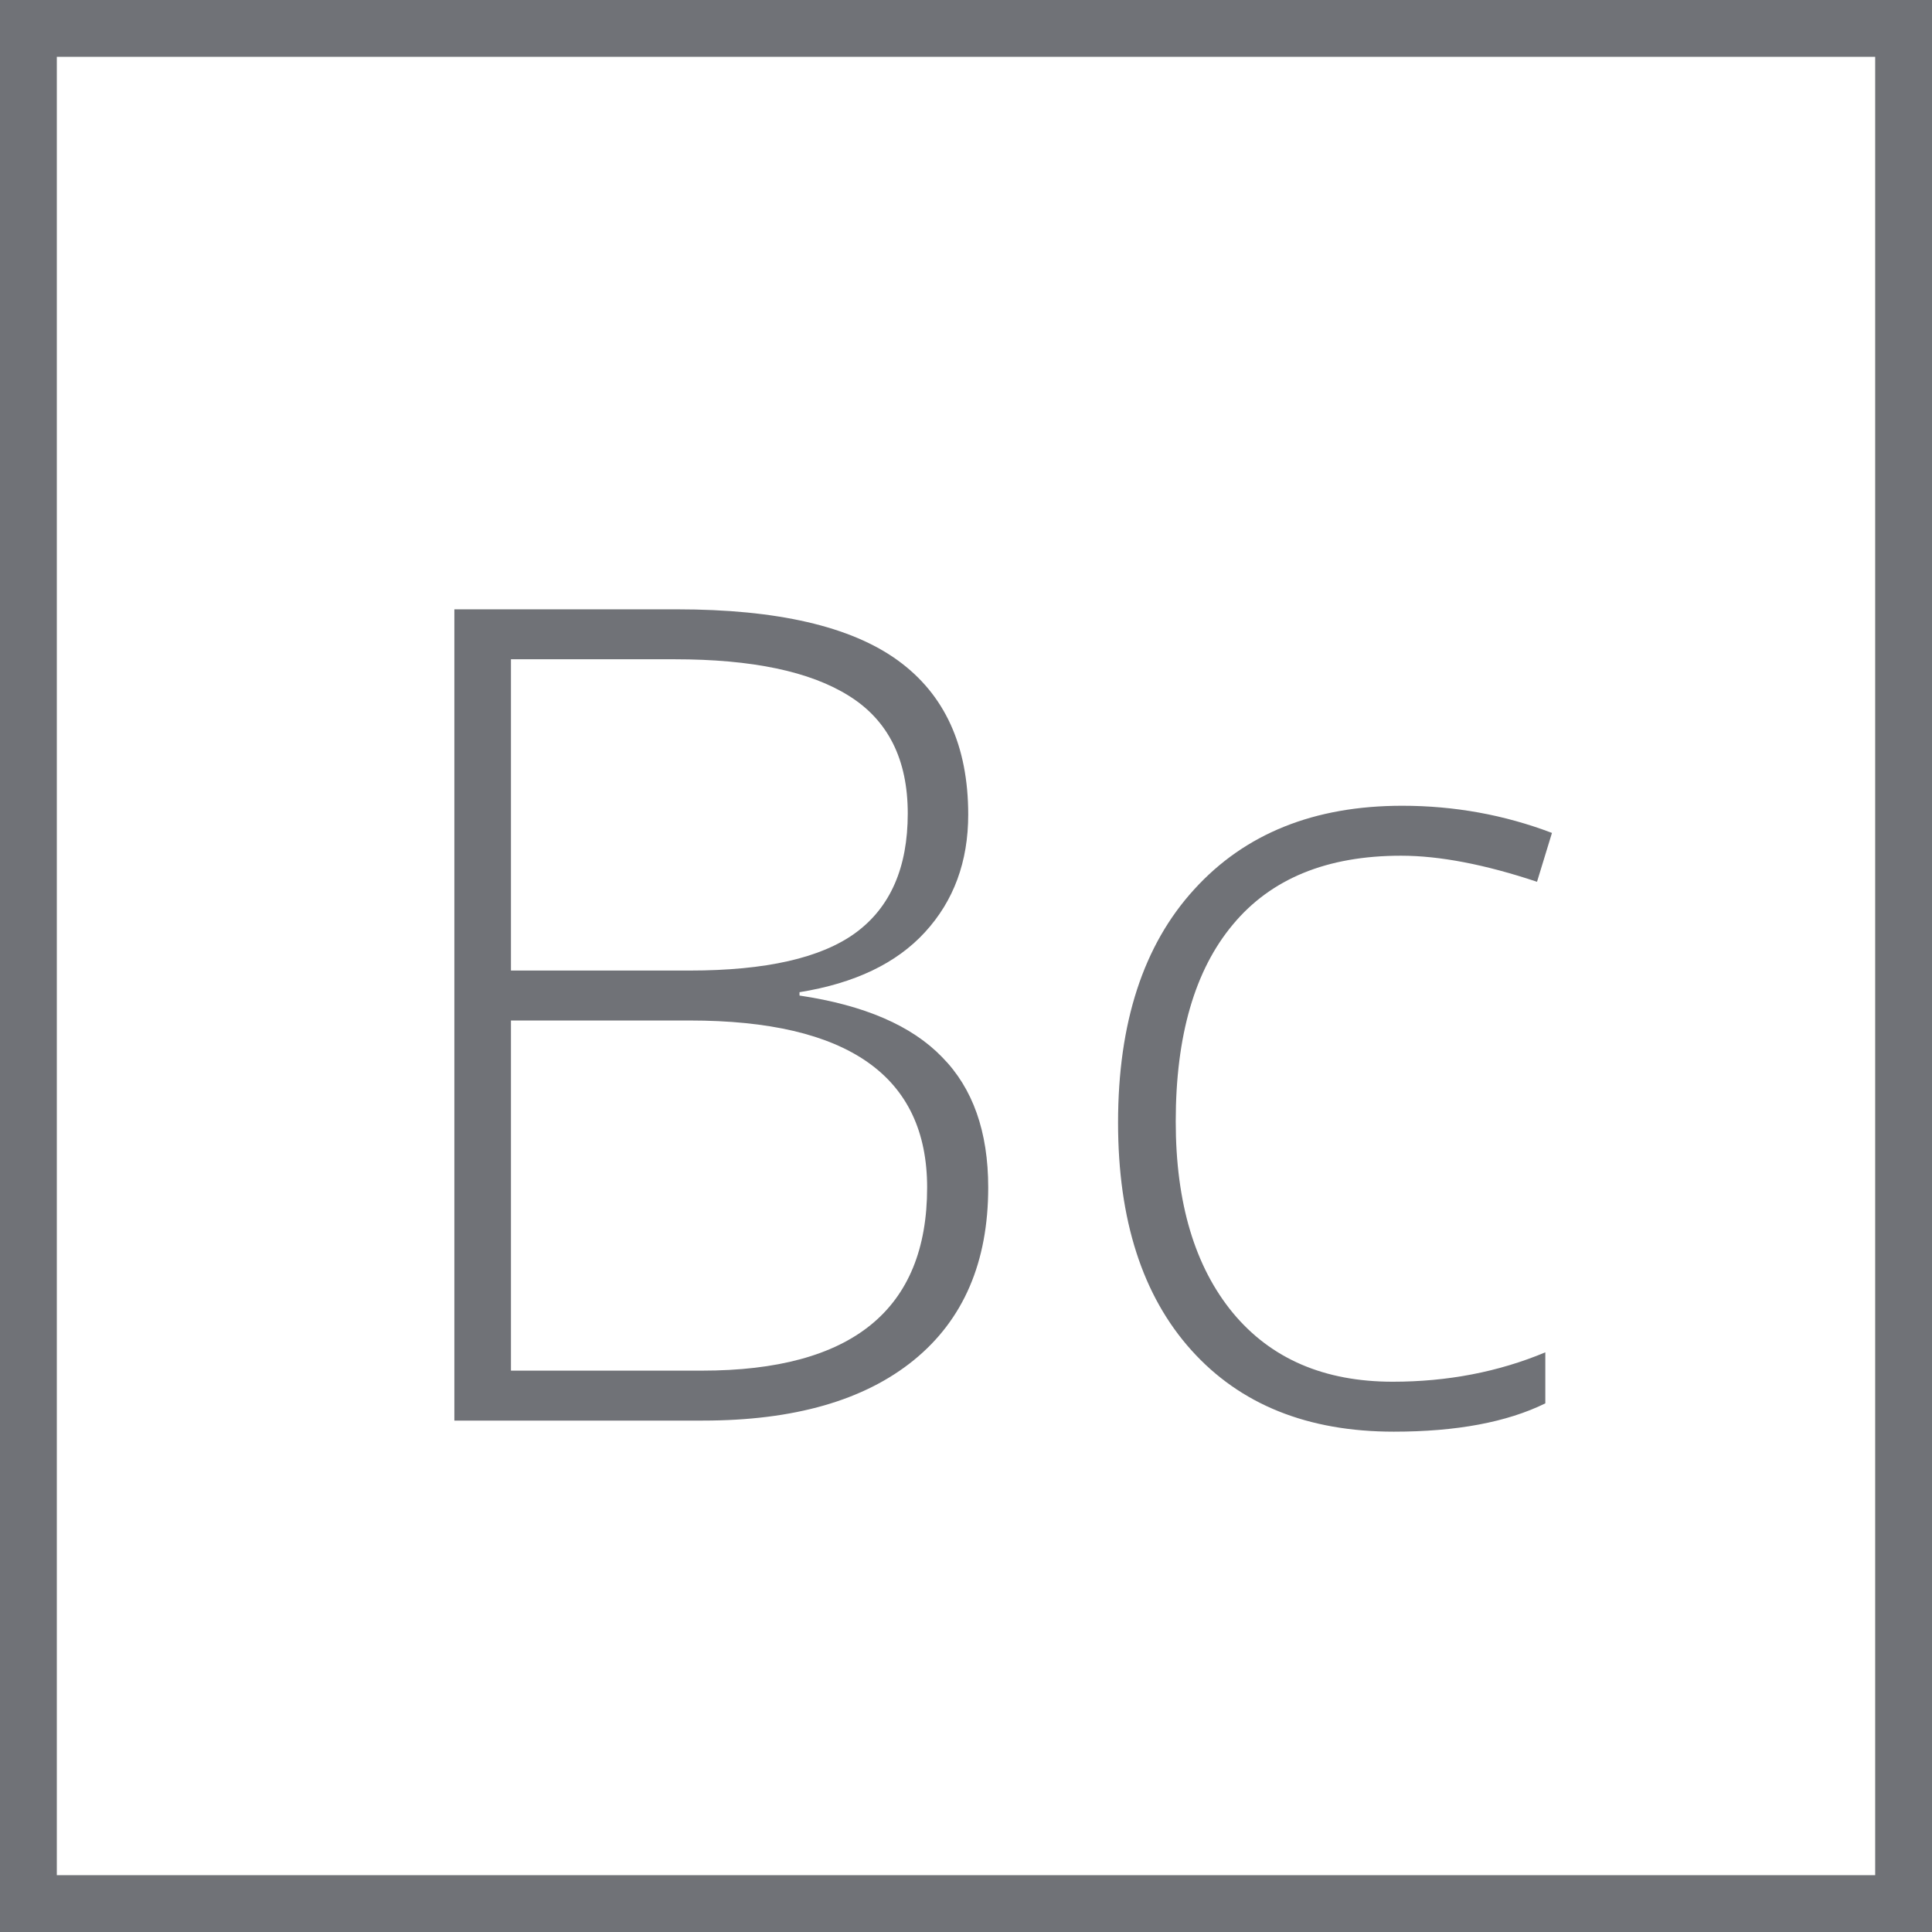
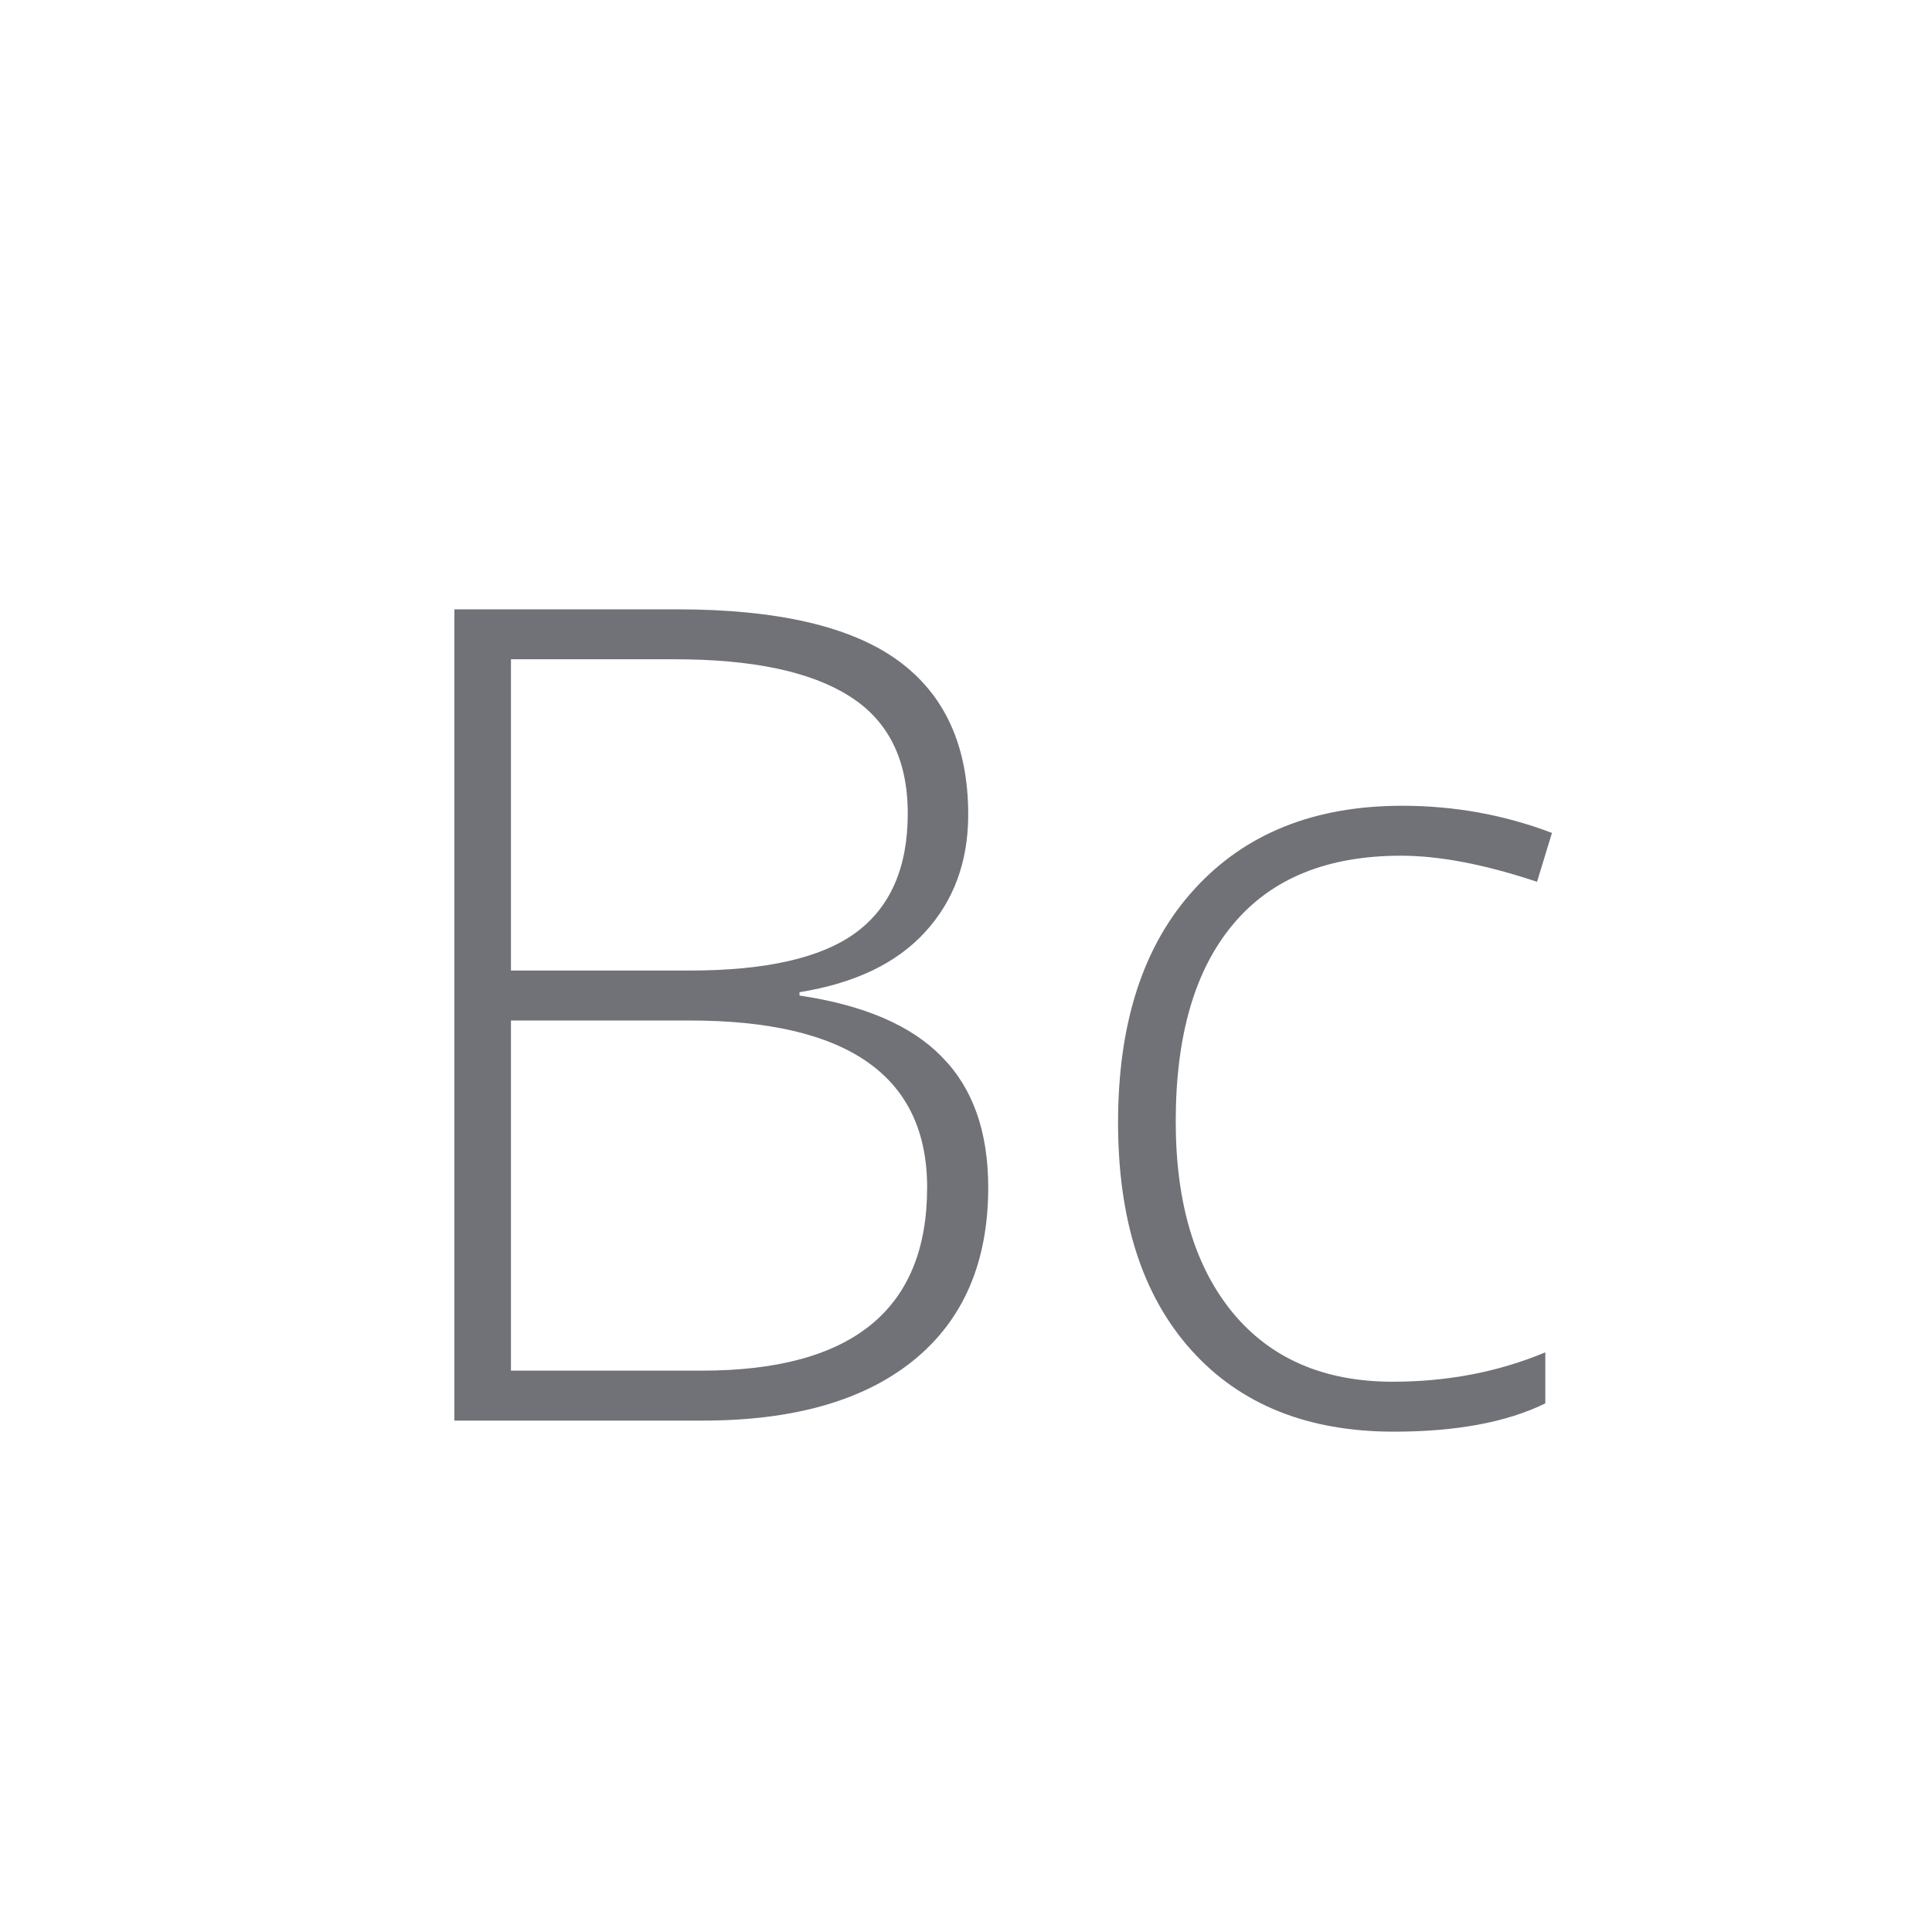
<svg xmlns="http://www.w3.org/2000/svg" width="34" height="34" viewBox="0 0 34 34" fill="none">
-   <rect x="0.5" y="0.5" width="33" height="33" stroke="#707277" />
  <path d="M7.996 10.723H11.912C13.676 10.723 14.972 11.022 15.799 11.621C16.626 12.22 17.039 13.125 17.039 14.336C17.039 15.163 16.785 15.853 16.277 16.406C15.776 16.953 15.04 17.305 14.07 17.461V17.52C15.21 17.689 16.046 18.05 16.58 18.604C17.12 19.15 17.391 19.915 17.391 20.898C17.391 22.213 16.954 23.226 16.082 23.936C15.21 24.645 13.973 25 12.371 25H7.996V10.723ZM8.992 17.08H12.137C13.478 17.08 14.451 16.859 15.057 16.416C15.669 15.967 15.975 15.267 15.975 14.316C15.975 13.366 15.63 12.676 14.94 12.246C14.256 11.816 13.234 11.602 11.873 11.602H8.992V17.08ZM8.992 17.959V24.121H12.352C14.995 24.121 16.316 23.047 16.316 20.898C16.316 18.939 14.923 17.959 12.137 17.959H8.992ZM24.529 25.195C23.012 25.195 21.824 24.717 20.965 23.76C20.105 22.803 19.676 21.468 19.676 19.756C19.676 17.998 20.122 16.631 21.014 15.654C21.906 14.671 23.126 14.18 24.676 14.18C25.594 14.18 26.473 14.339 27.312 14.658L27.049 15.518C26.131 15.212 25.333 15.059 24.656 15.059C23.354 15.059 22.368 15.462 21.697 16.27C21.027 17.07 20.691 18.226 20.691 19.736C20.691 21.169 21.027 22.292 21.697 23.105C22.368 23.913 23.305 24.316 24.51 24.316C25.473 24.316 26.369 24.144 27.195 23.799V24.697C26.518 25.029 25.63 25.195 24.529 25.195Z" fill="#707277" />
</svg>